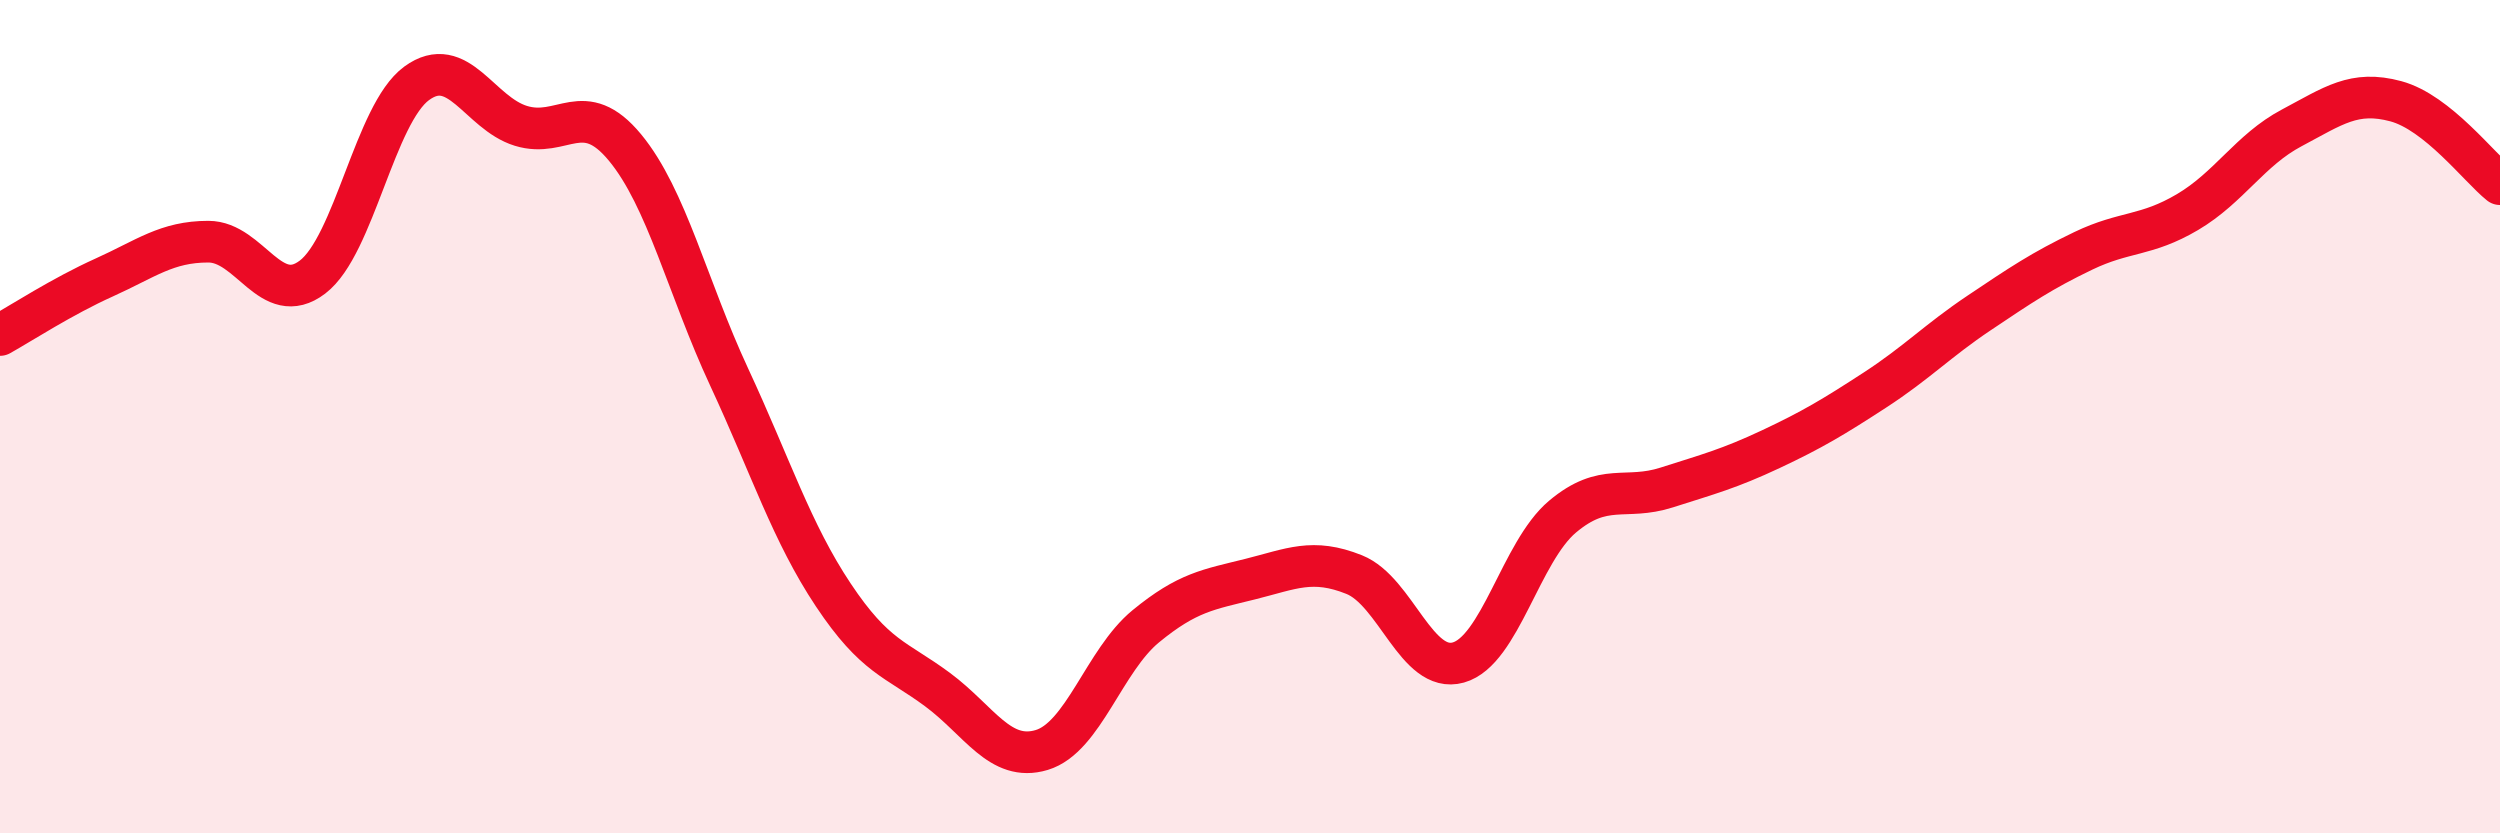
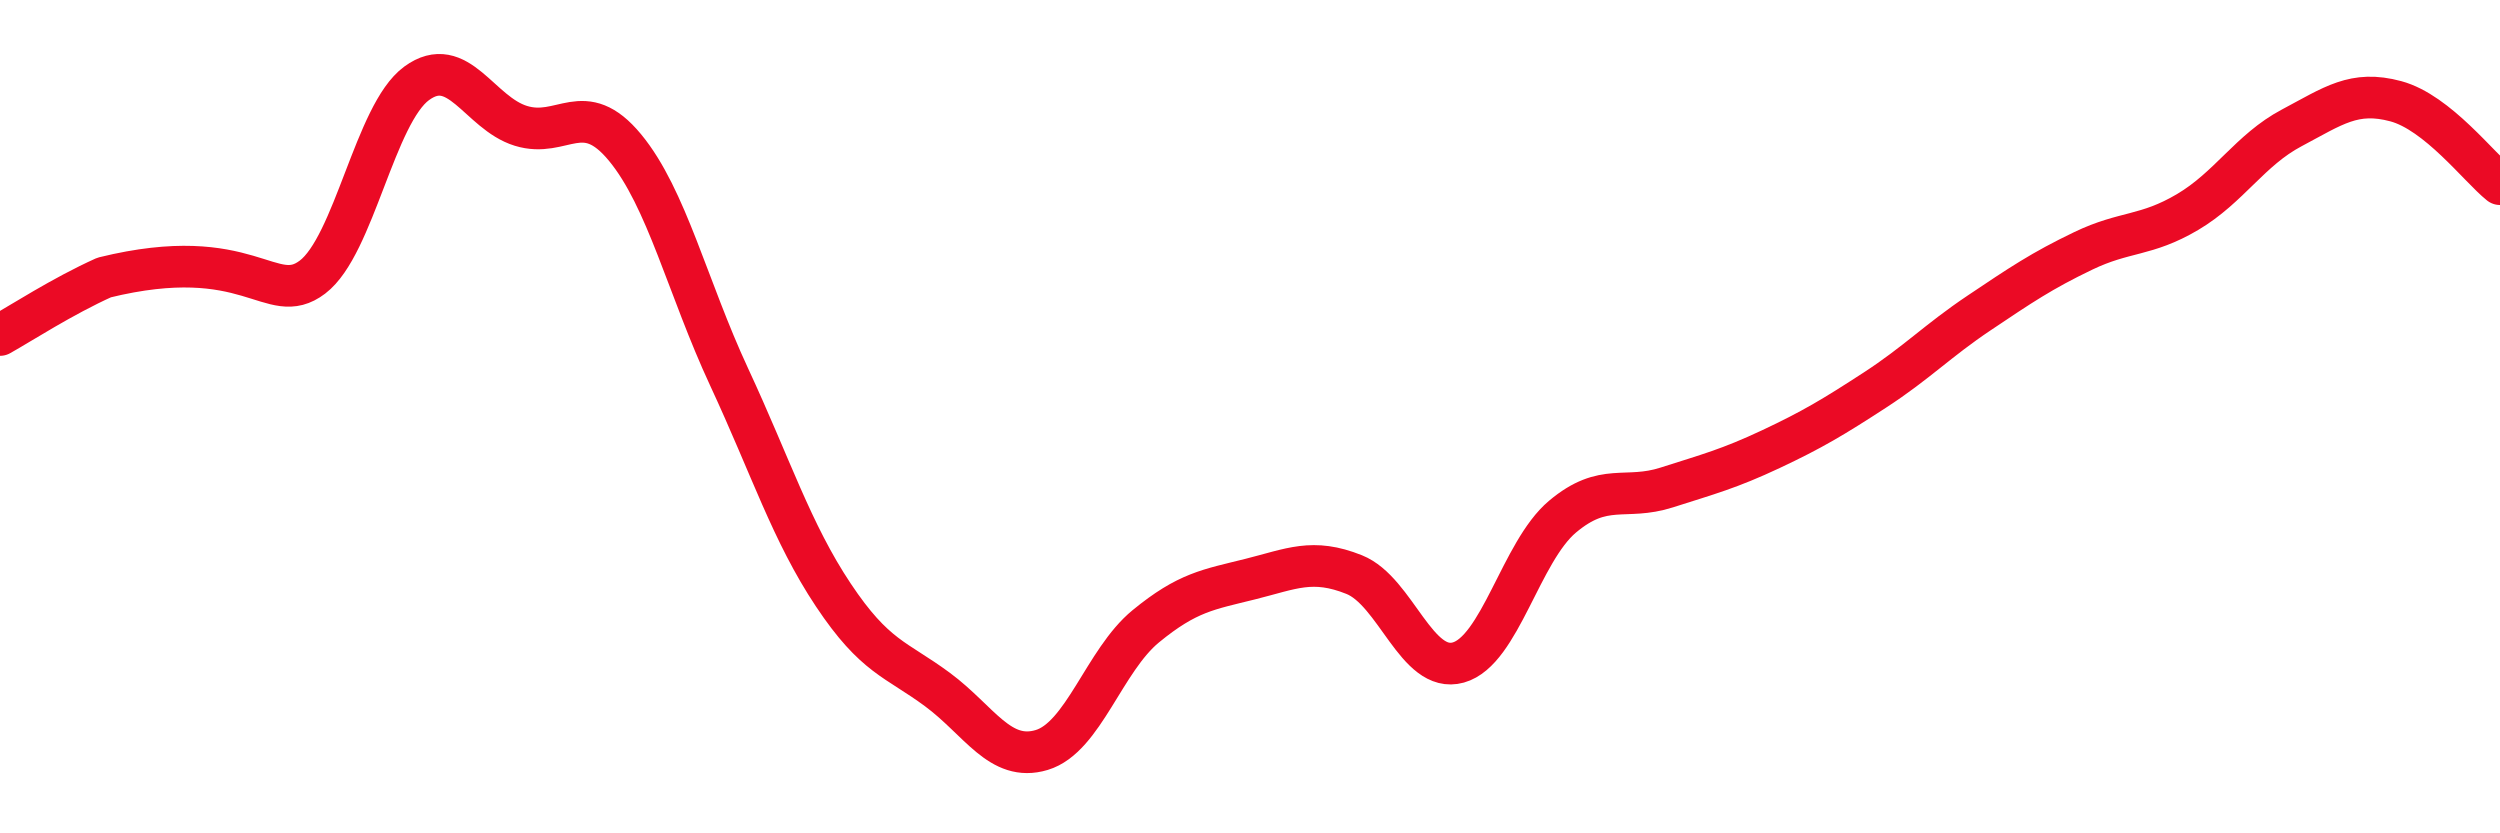
<svg xmlns="http://www.w3.org/2000/svg" width="60" height="20" viewBox="0 0 60 20">
-   <path d="M 0,8.04 C 0.5,7.76 1.5,7.11 2.5,6.66 C 3.5,6.21 4,5.8 5,5.8 C 6,5.8 6.5,7.41 7.5,6.65 C 8.5,5.89 9,2.73 10,2 C 11,1.27 11.5,2.71 12.5,3.02 C 13.5,3.33 14,2.33 15,3.54 C 16,4.75 16.5,6.9 17.5,9.05 C 18.5,11.2 19,12.78 20,14.28 C 21,15.78 21.5,15.81 22.5,16.55 C 23.5,17.29 24,18.3 25,18 C 26,17.7 26.5,15.85 27.5,15.03 C 28.5,14.21 29,14.15 30,13.9 C 31,13.65 31.5,13.39 32.5,13.79 C 33.5,14.19 34,16.18 35,15.9 C 36,15.62 36.5,13.24 37.5,12.4 C 38.5,11.56 39,12.02 40,11.7 C 41,11.38 41.5,11.25 42.5,10.78 C 43.5,10.31 44,10.01 45,9.36 C 46,8.71 46.5,8.18 47.5,7.51 C 48.5,6.84 49,6.5 50,6.02 C 51,5.54 51.5,5.68 52.5,5.09 C 53.5,4.5 54,3.6 55,3.07 C 56,2.54 56.5,2.16 57.5,2.43 C 58.5,2.7 59.5,4.02 60,4.42L60 20L0 20Z" fill="#EB0A25" opacity="0.1" stroke-linecap="round" stroke-linejoin="round" />
-   <path d="M 0,8.04 C 0.5,7.76 1.5,7.11 2.5,6.66 C 3.5,6.21 4,5.8 5,5.8 C 6,5.8 6.5,7.41 7.5,6.65 C 8.5,5.89 9,2.73 10,2 C 11,1.27 11.5,2.71 12.5,3.02 C 13.5,3.33 14,2.33 15,3.54 C 16,4.75 16.5,6.9 17.5,9.05 C 18.5,11.2 19,12.78 20,14.28 C 21,15.78 21.5,15.81 22.5,16.55 C 23.5,17.29 24,18.3 25,18 C 26,17.7 26.5,15.85 27.5,15.03 C 28.5,14.21 29,14.15 30,13.9 C 31,13.65 31.5,13.39 32.5,13.79 C 33.5,14.19 34,16.18 35,15.9 C 36,15.62 36.5,13.24 37.5,12.4 C 38.5,11.56 39,12.02 40,11.7 C 41,11.38 41.5,11.25 42.5,10.78 C 43.5,10.31 44,10.01 45,9.36 C 46,8.71 46.5,8.18 47.5,7.51 C 48.5,6.84 49,6.5 50,6.02 C 51,5.54 51.5,5.68 52.5,5.09 C 53.5,4.5 54,3.6 55,3.07 C 56,2.54 56.5,2.16 57.5,2.43 C 58.5,2.7 59.5,4.02 60,4.42" stroke="#EB0A25" stroke-width="1" fill="none" stroke-linecap="round" stroke-linejoin="round" />
+   <path d="M 0,8.04 C 0.5,7.76 1.5,7.11 2.5,6.66 C 6,5.8 6.5,7.41 7.5,6.65 C 8.5,5.89 9,2.73 10,2 C 11,1.27 11.5,2.71 12.5,3.02 C 13.5,3.33 14,2.33 15,3.54 C 16,4.75 16.5,6.9 17.5,9.05 C 18.5,11.2 19,12.78 20,14.28 C 21,15.78 21.5,15.81 22.5,16.55 C 23.5,17.29 24,18.3 25,18 C 26,17.7 26.5,15.85 27.5,15.03 C 28.5,14.21 29,14.15 30,13.9 C 31,13.65 31.5,13.39 32.5,13.79 C 33.5,14.19 34,16.18 35,15.9 C 36,15.62 36.5,13.24 37.5,12.4 C 38.5,11.56 39,12.02 40,11.7 C 41,11.38 41.5,11.25 42.5,10.78 C 43.5,10.31 44,10.01 45,9.36 C 46,8.71 46.5,8.18 47.5,7.51 C 48.5,6.84 49,6.5 50,6.02 C 51,5.54 51.5,5.68 52.5,5.09 C 53.5,4.5 54,3.6 55,3.07 C 56,2.54 56.5,2.16 57.5,2.43 C 58.5,2.7 59.5,4.02 60,4.42" stroke="#EB0A25" stroke-width="1" fill="none" stroke-linecap="round" stroke-linejoin="round" />
</svg>